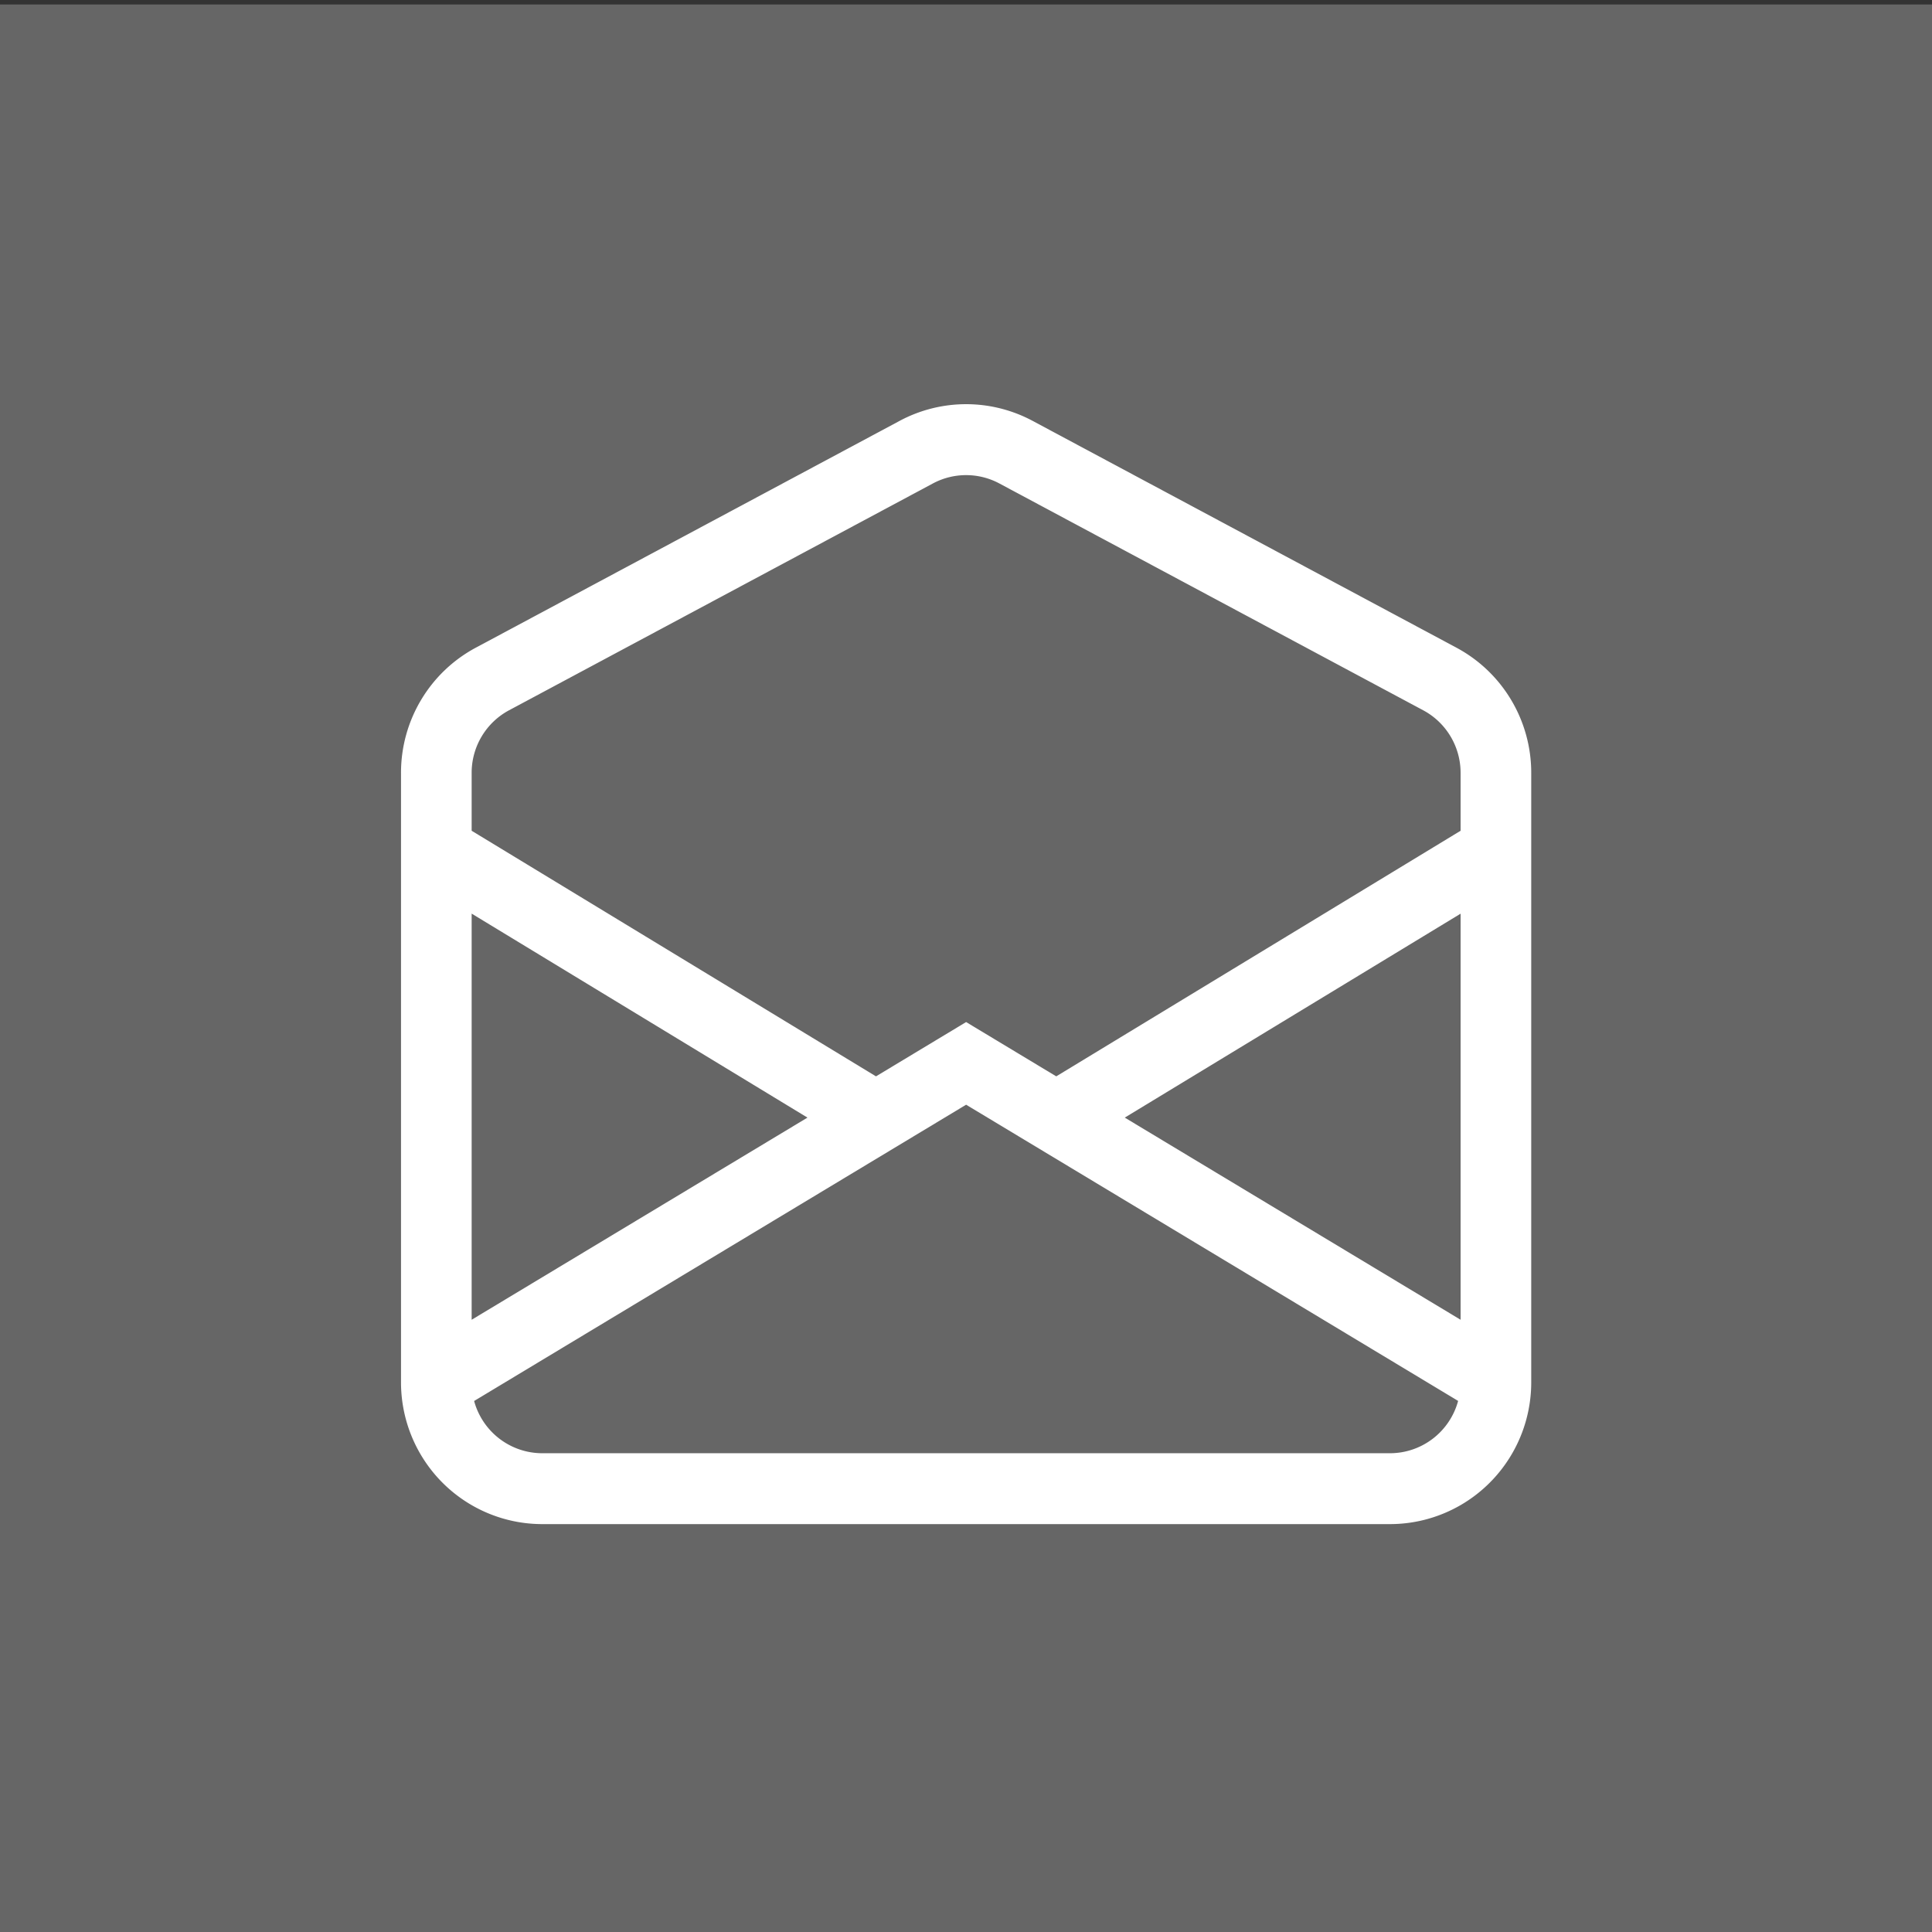
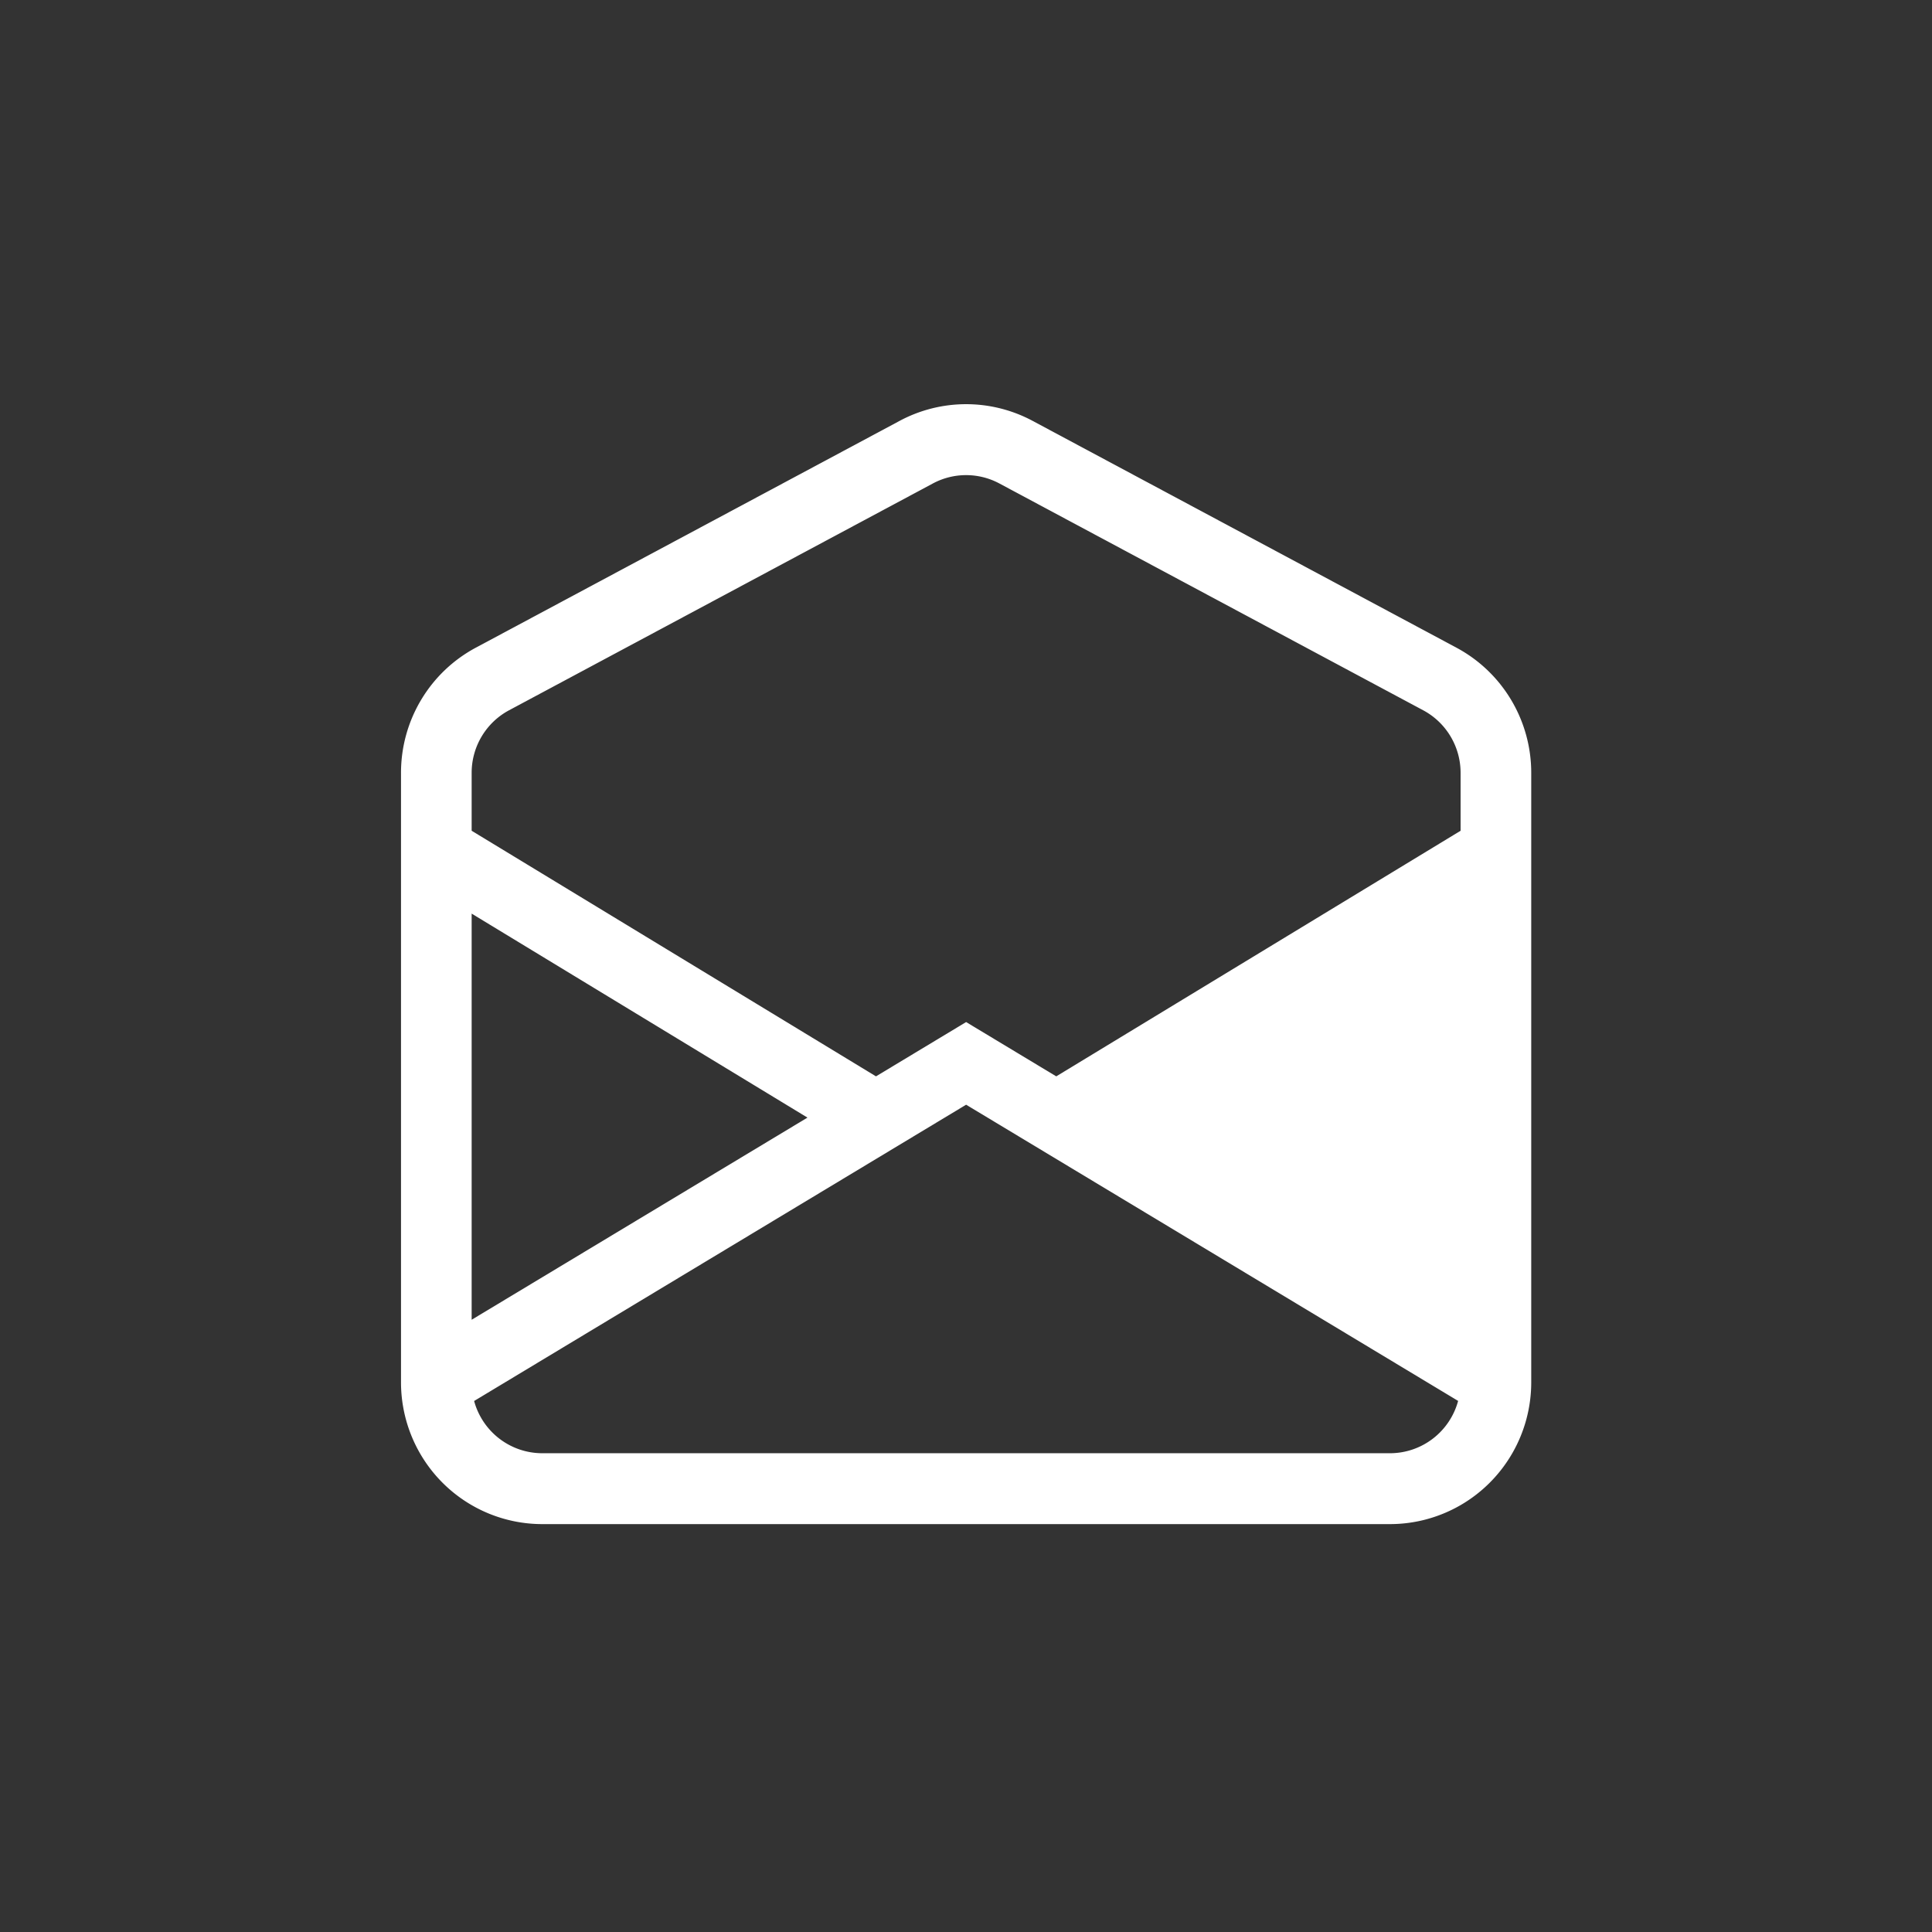
<svg xmlns="http://www.w3.org/2000/svg" xmlns:ns1="http://sodipodi.sourceforge.net/DTD/sodipodi-0.dtd" xmlns:ns2="http://www.inkscape.org/namespaces/inkscape" width="16" height="16" fill="currentColor" class="bi bi-building" viewBox="0 0 16 16" version="1.1" id="svg6" ns1:docname="open-envelop.svg" ns2:version="1.1 (c68e22c387, 2021-05-23)">
  <rect x="0" y="0" width="16" height="16" fill="#333333" stroke="none" />
  <defs id="defs10" />
  <ns1:namedview id="namedview8" pagecolor="#ffffff" bordercolor="#666666" borderopacity="1.0" ns2:pageshadow="2" ns2:pageopacity="0.0" ns2:pagecheckerboard="0" showgrid="false" ns2:zoom="27.25" ns2:cx="6.7522936" ns2:cy="10.605505" ns2:window-width="1858" ns2:window-height="1058" ns2:window-x="54" ns2:window-y="-8" ns2:window-maximized="1" ns2:current-layer="layer2" ns2:snap-object-midpoints="true" ns2:snap-others="false" />
  <g ns2:groupmode="layer" id="layer2" ns2:label="backgroud" style="display:inline">
-     <rect style="fill:#666666" id="rect643" width="16.147" height="16.183" x="-0.11" y="0.037" />
    <g style="fill:#ffffff" id="g1021" transform="matrix(0.585,0,0,0.587,3.321,3.23)">
-       <path d="m 8.47,1.318 a 1,1 0 0 0 -0.94,0 l -6,3.2 A 1,1 0 0 0 1,5.4 V 6.218 L 6.724,9.683 8,8.917 9.276,9.683 15,6.218 V 5.4 A 1,1 0 0 0 14.47,4.518 Z M 15,7.388 10.246,10.265 15,13.117 V 7.387 Z M 14.965,14.262 8,10.083 1.035,14.263 A 1,1 0 0 0 2,15 h 12 a 1,1 0 0 0 0.965,-0.738 z M 1,13.117 5.754,10.265 1,7.387 Z M 7.059,0.435 a 2,2 0 0 1 1.882,0 l 6,3.2 A 2,2 0 0 1 16,5.4 V 14 a 2,2 0 0 1 -2,2 H 2 A 2,2 0 0 1 0,14 V 5.4 A 2,2 0 0 1 1.059,3.635 Z" id="path1012" style="fill:#ffffff" />
+       <path d="m 8.47,1.318 a 1,1 0 0 0 -0.94,0 l -6,3.2 A 1,1 0 0 0 1,5.4 V 6.218 L 6.724,9.683 8,8.917 9.276,9.683 15,6.218 V 5.4 A 1,1 0 0 0 14.47,4.518 Z V 7.387 Z M 14.965,14.262 8,10.083 1.035,14.263 A 1,1 0 0 0 2,15 h 12 a 1,1 0 0 0 0.965,-0.738 z M 1,13.117 5.754,10.265 1,7.387 Z M 7.059,0.435 a 2,2 0 0 1 1.882,0 l 6,3.2 A 2,2 0 0 1 16,5.4 V 14 a 2,2 0 0 1 -2,2 H 2 A 2,2 0 0 1 0,14 V 5.4 A 2,2 0 0 1 1.059,3.635 Z" id="path1012" style="fill:#ffffff" />
    </g>
  </g>
  <g ns2:groupmode="layer" id="layer1" ns2:label="main" style="display:inline" />
</svg>